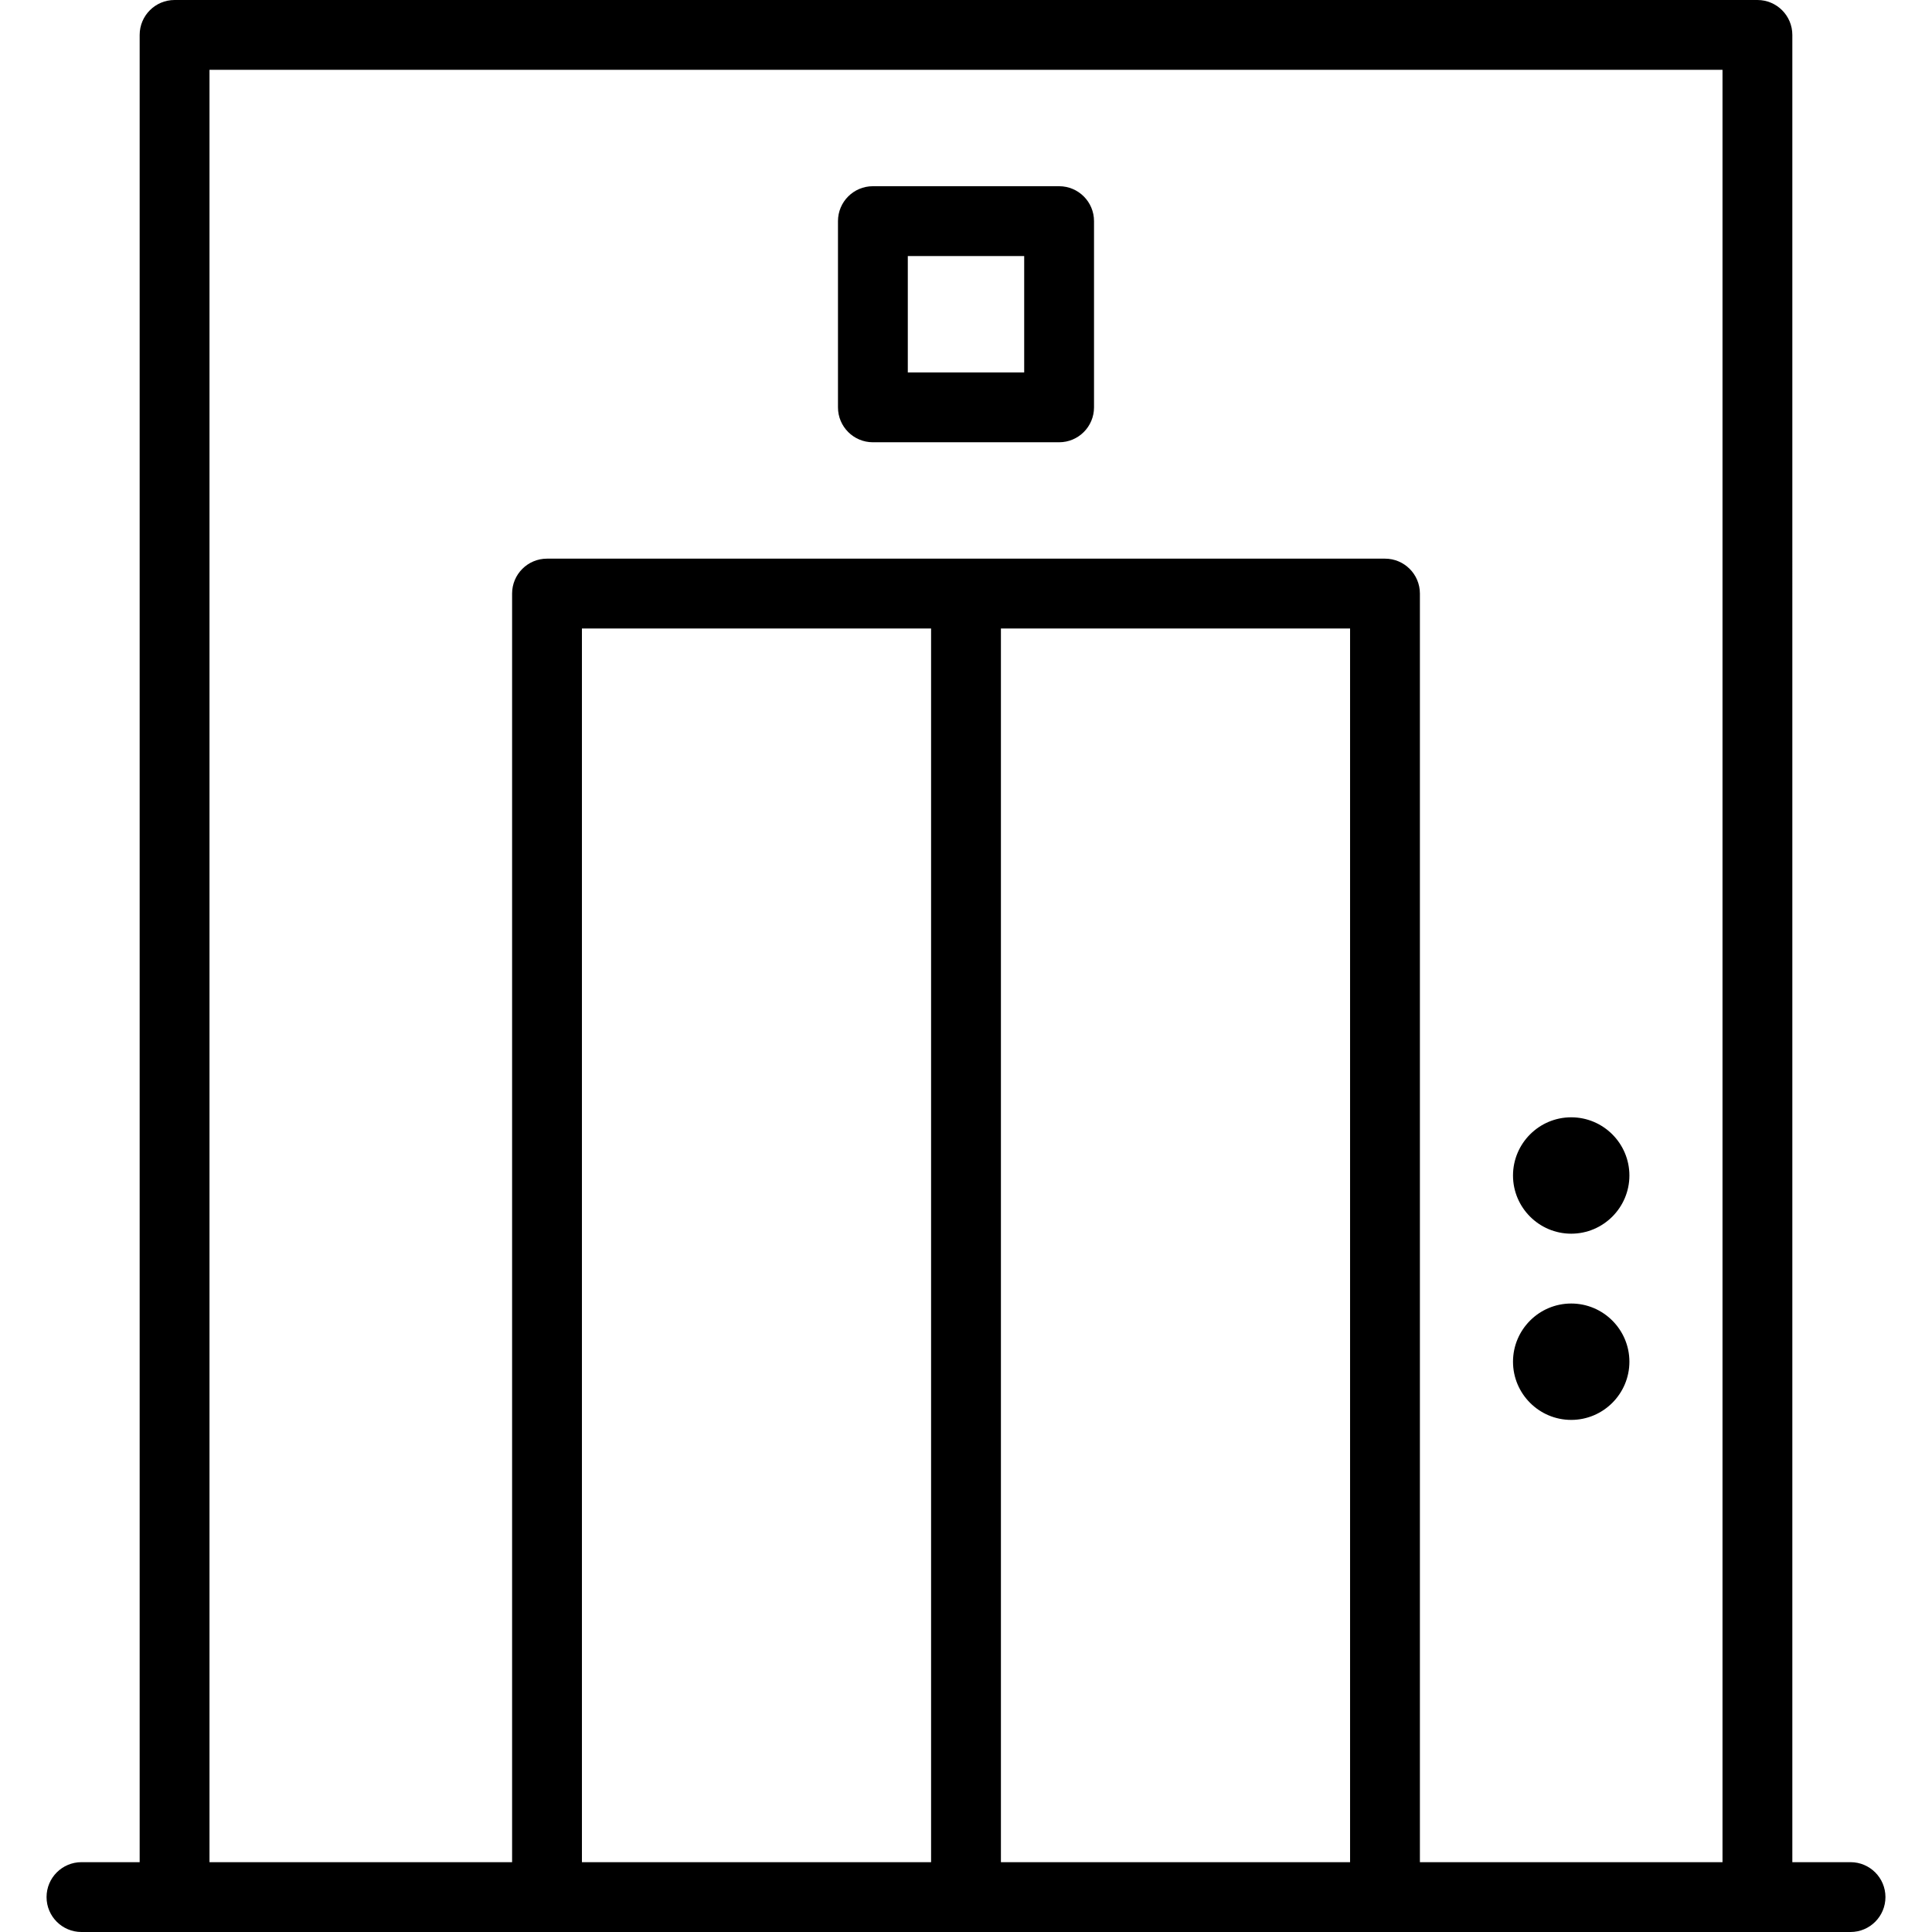
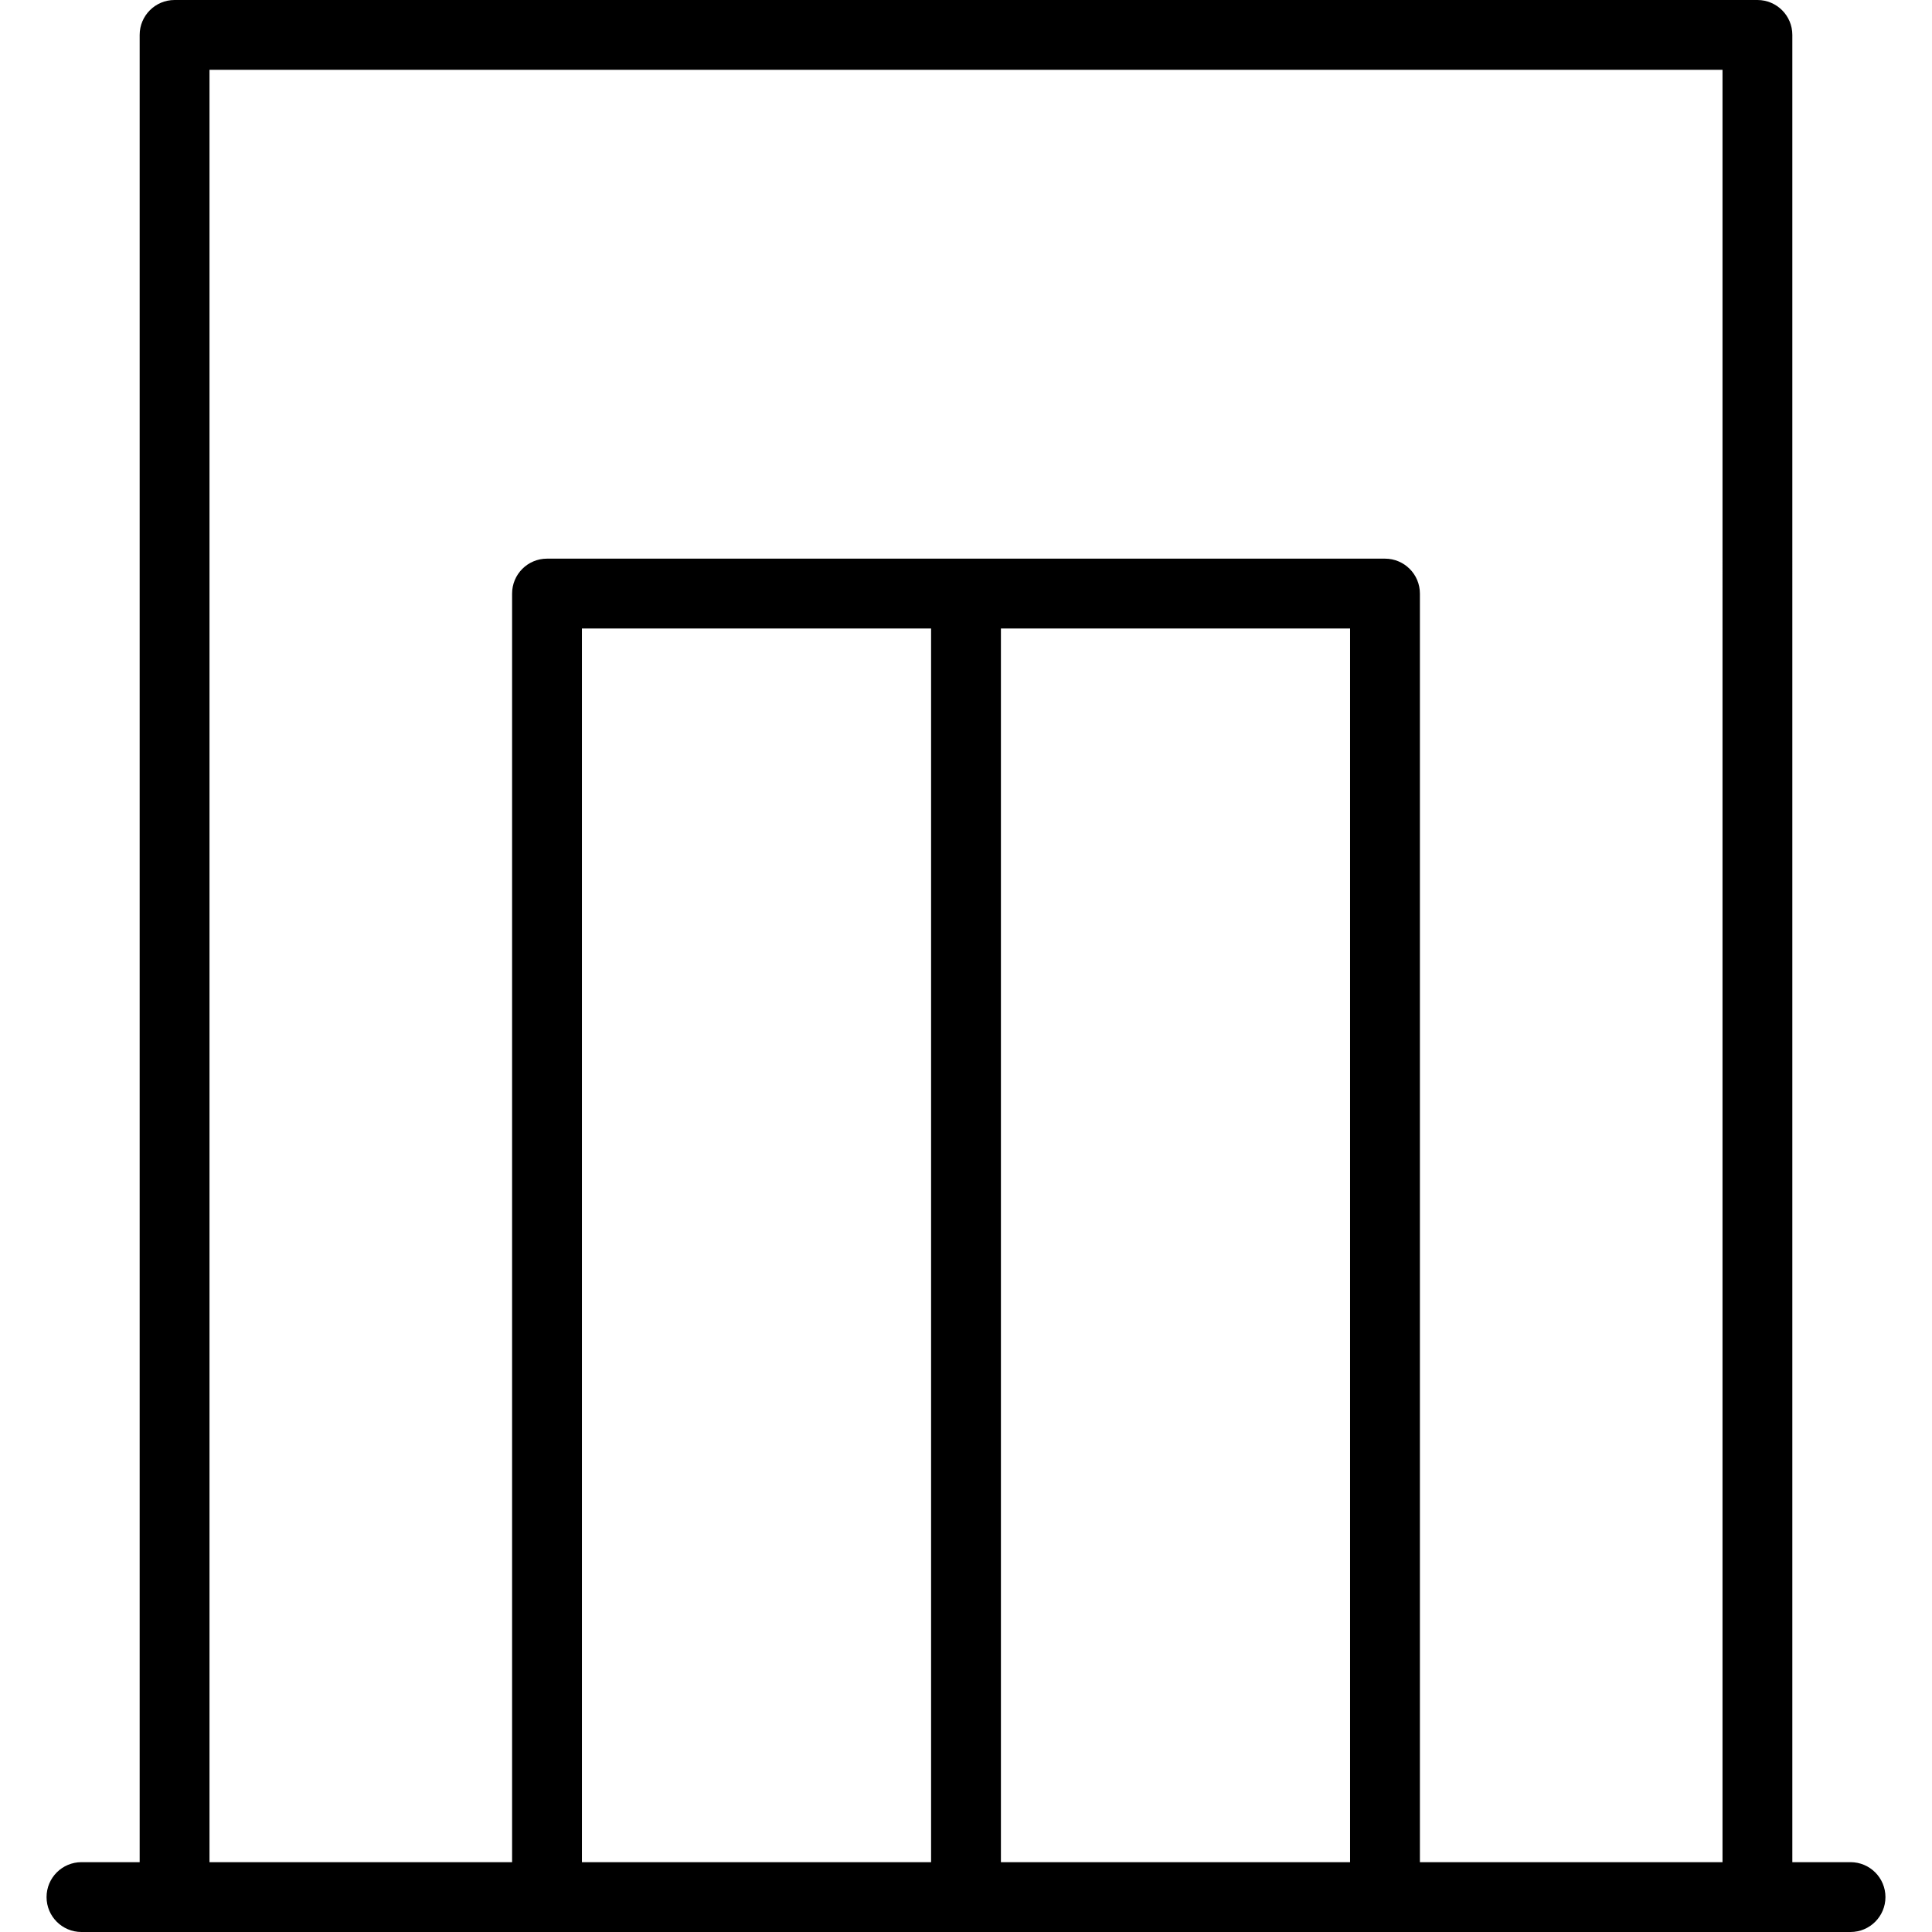
<svg xmlns="http://www.w3.org/2000/svg" fill="#000000" height="800px" width="800px" version="1.1" id="Layer_1" viewBox="0 0 512 512" xml:space="preserve">
  <g>
    <g>
      <g>
        <path d="M490.41,493.494h-15.422V9.253c0-5.111-4.143-9.253-9.253-9.253H46.265c-5.11,0-9.253,4.142-9.253,9.253v484.241H21.59     c-5.11,0-9.253,4.142-9.253,9.253S16.48,512,21.59,512H490.41c5.11,0,9.253-4.142,9.253-9.253S495.52,493.494,490.41,493.494z      M246.747,493.494h-92.53v-326.94h92.53V493.494z M357.783,493.494h-92.53v-326.94h92.53V493.494z M456.482,493.494h-80.193     V157.301c0-5.111-4.143-9.253-9.253-9.253H144.964c-5.11,0-9.253,4.142-9.253,9.253v336.193H55.518V18.506h400.964V493.494z" />
-         <path d="M231.325,117.205h49.349c5.11,0,9.253-4.142,9.253-9.253V58.602c0-5.111-4.143-9.253-9.253-9.253h-49.349     c-5.11,0-9.253,4.142-9.253,9.253v49.349C222.072,113.063,226.215,117.205,231.325,117.205z M240.578,67.855h30.843v30.843     h-30.843V67.855z" />
-         <path d="M416.384,326.94c8.502,0,15.42-6.916,15.424-15.425c-0.004-8.502-6.921-15.418-15.422-15.418     c-8.502,0-15.42,6.916-15.423,15.425C400.966,320.023,407.884,326.94,416.384,326.94z" />
-         <path d="M416.384,376.289c8.502,0,15.42-6.916,15.424-15.425c-0.004-8.502-6.921-15.418-15.422-15.418     c-8.502,0-15.42,6.916-15.423,15.425C400.966,369.373,407.884,376.289,416.384,376.289z" />
      </g>
    </g>
  </g>
</svg>